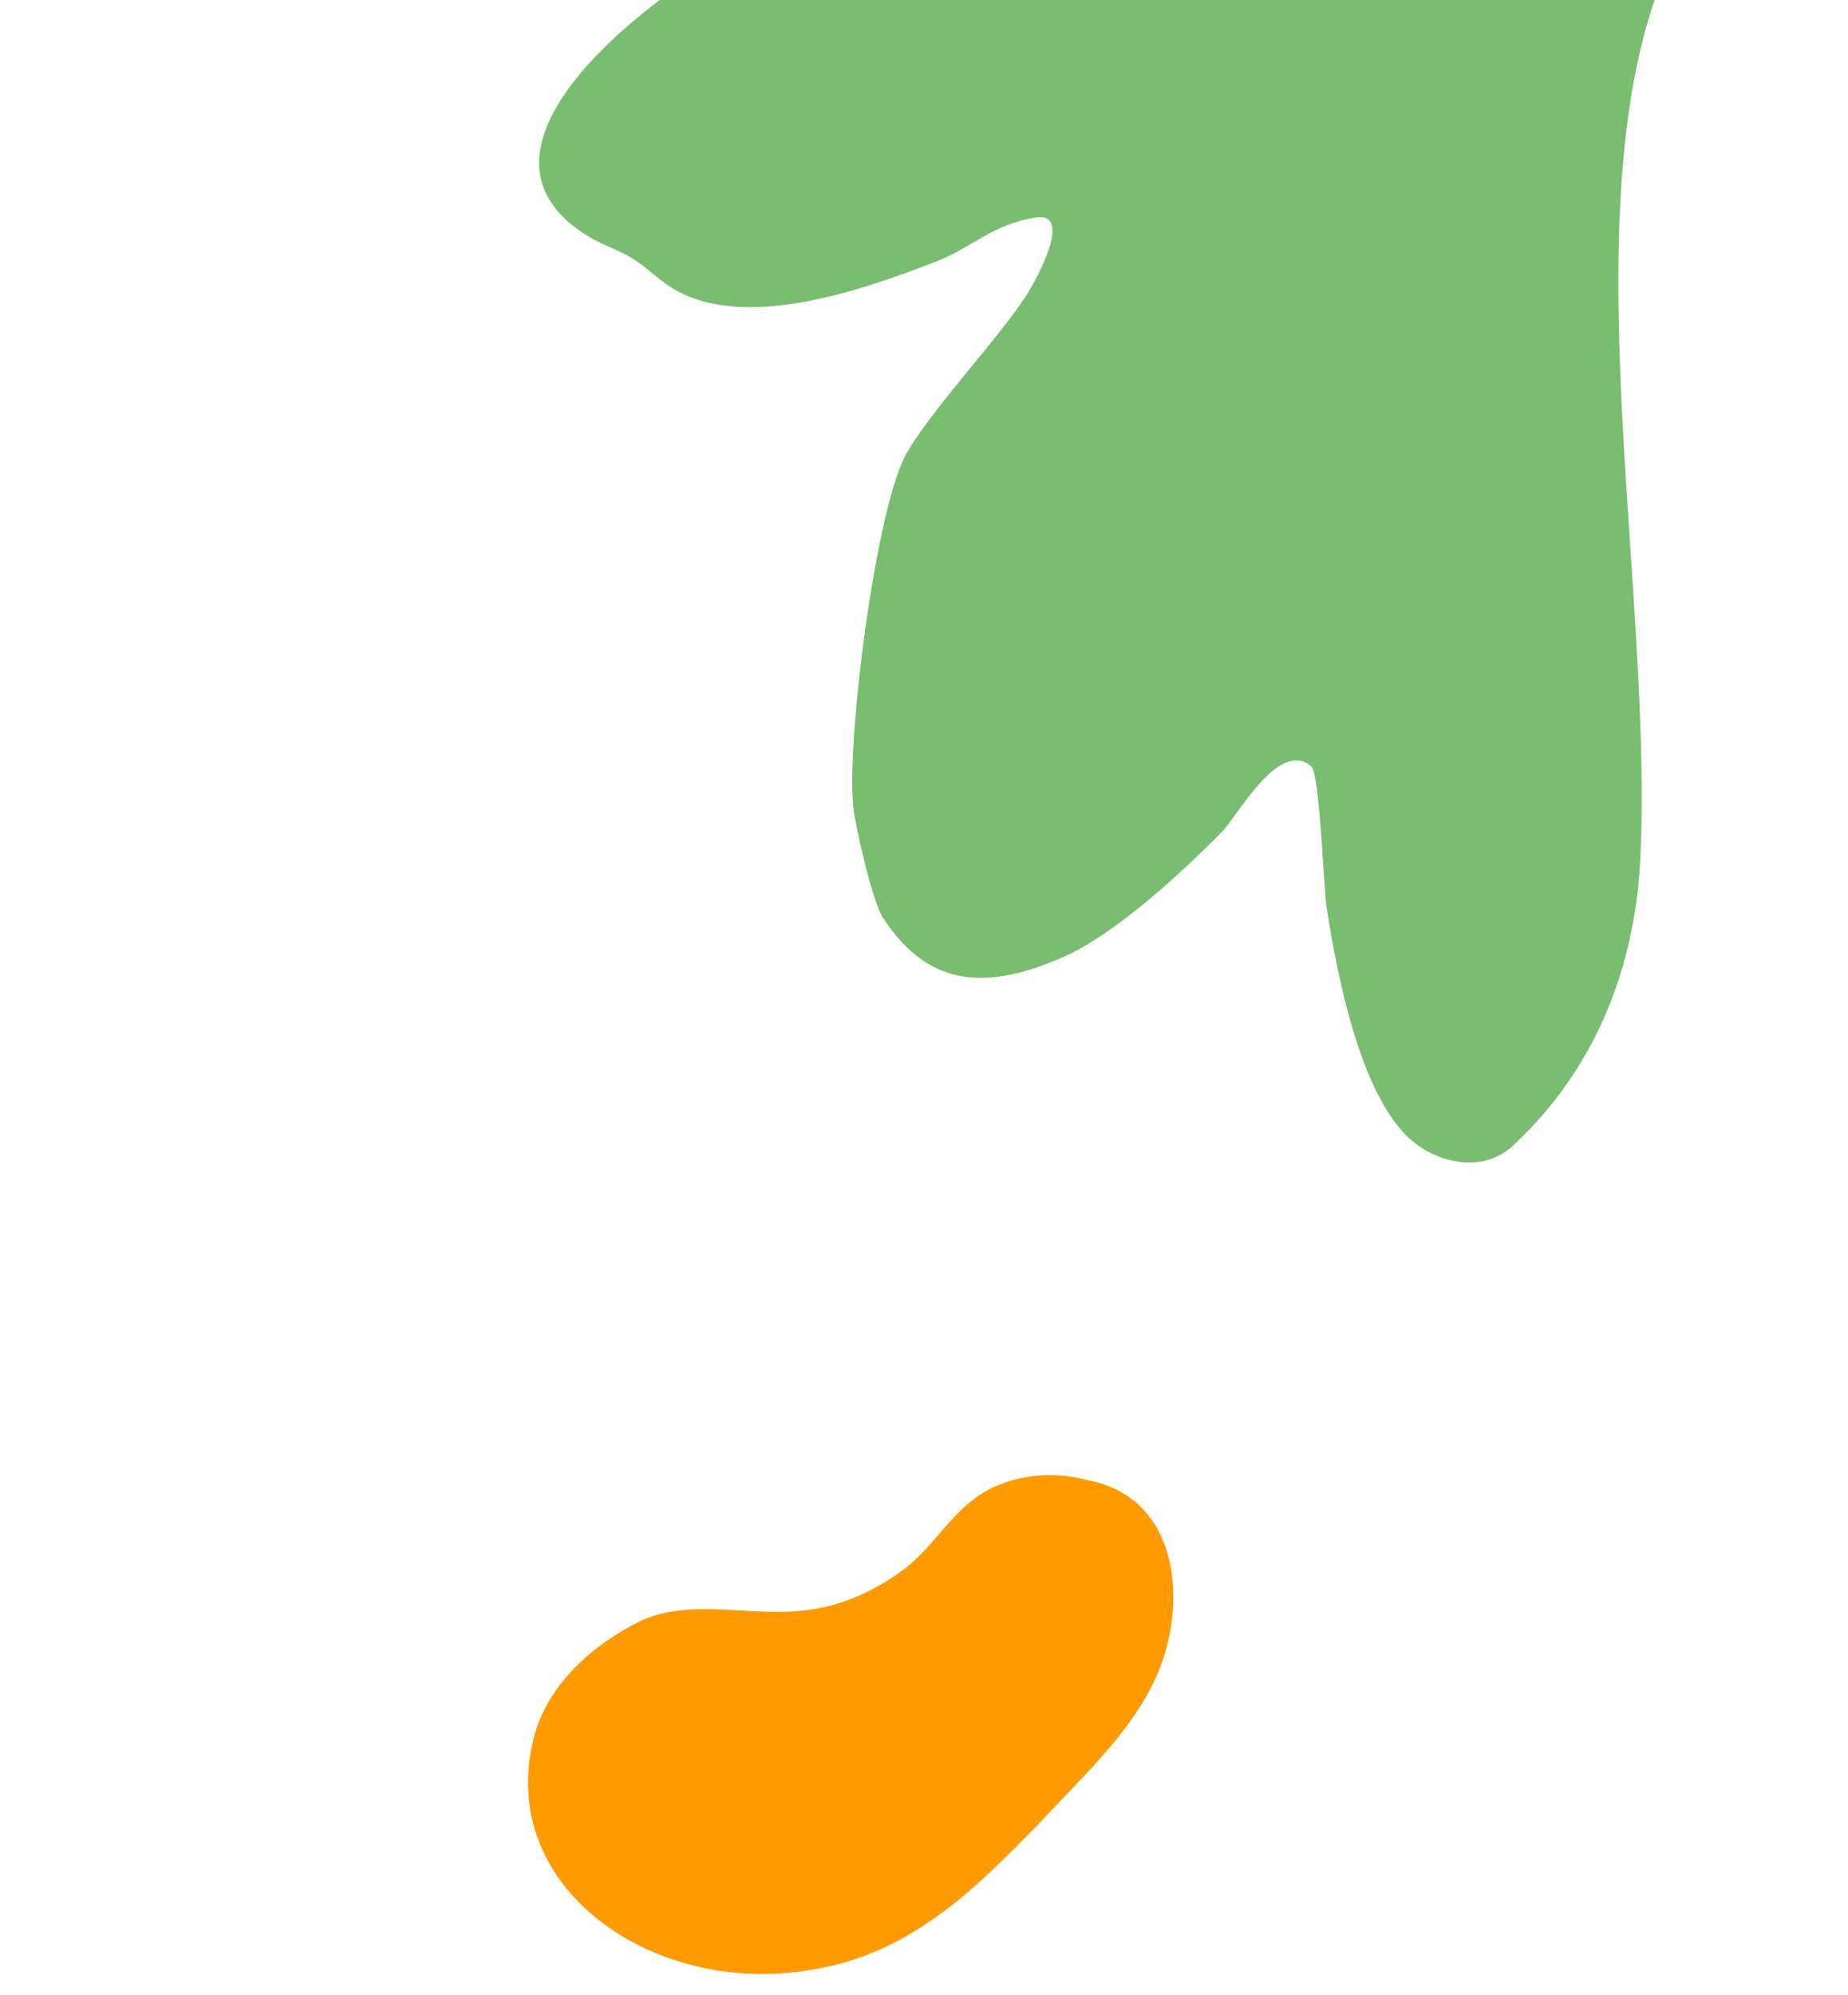
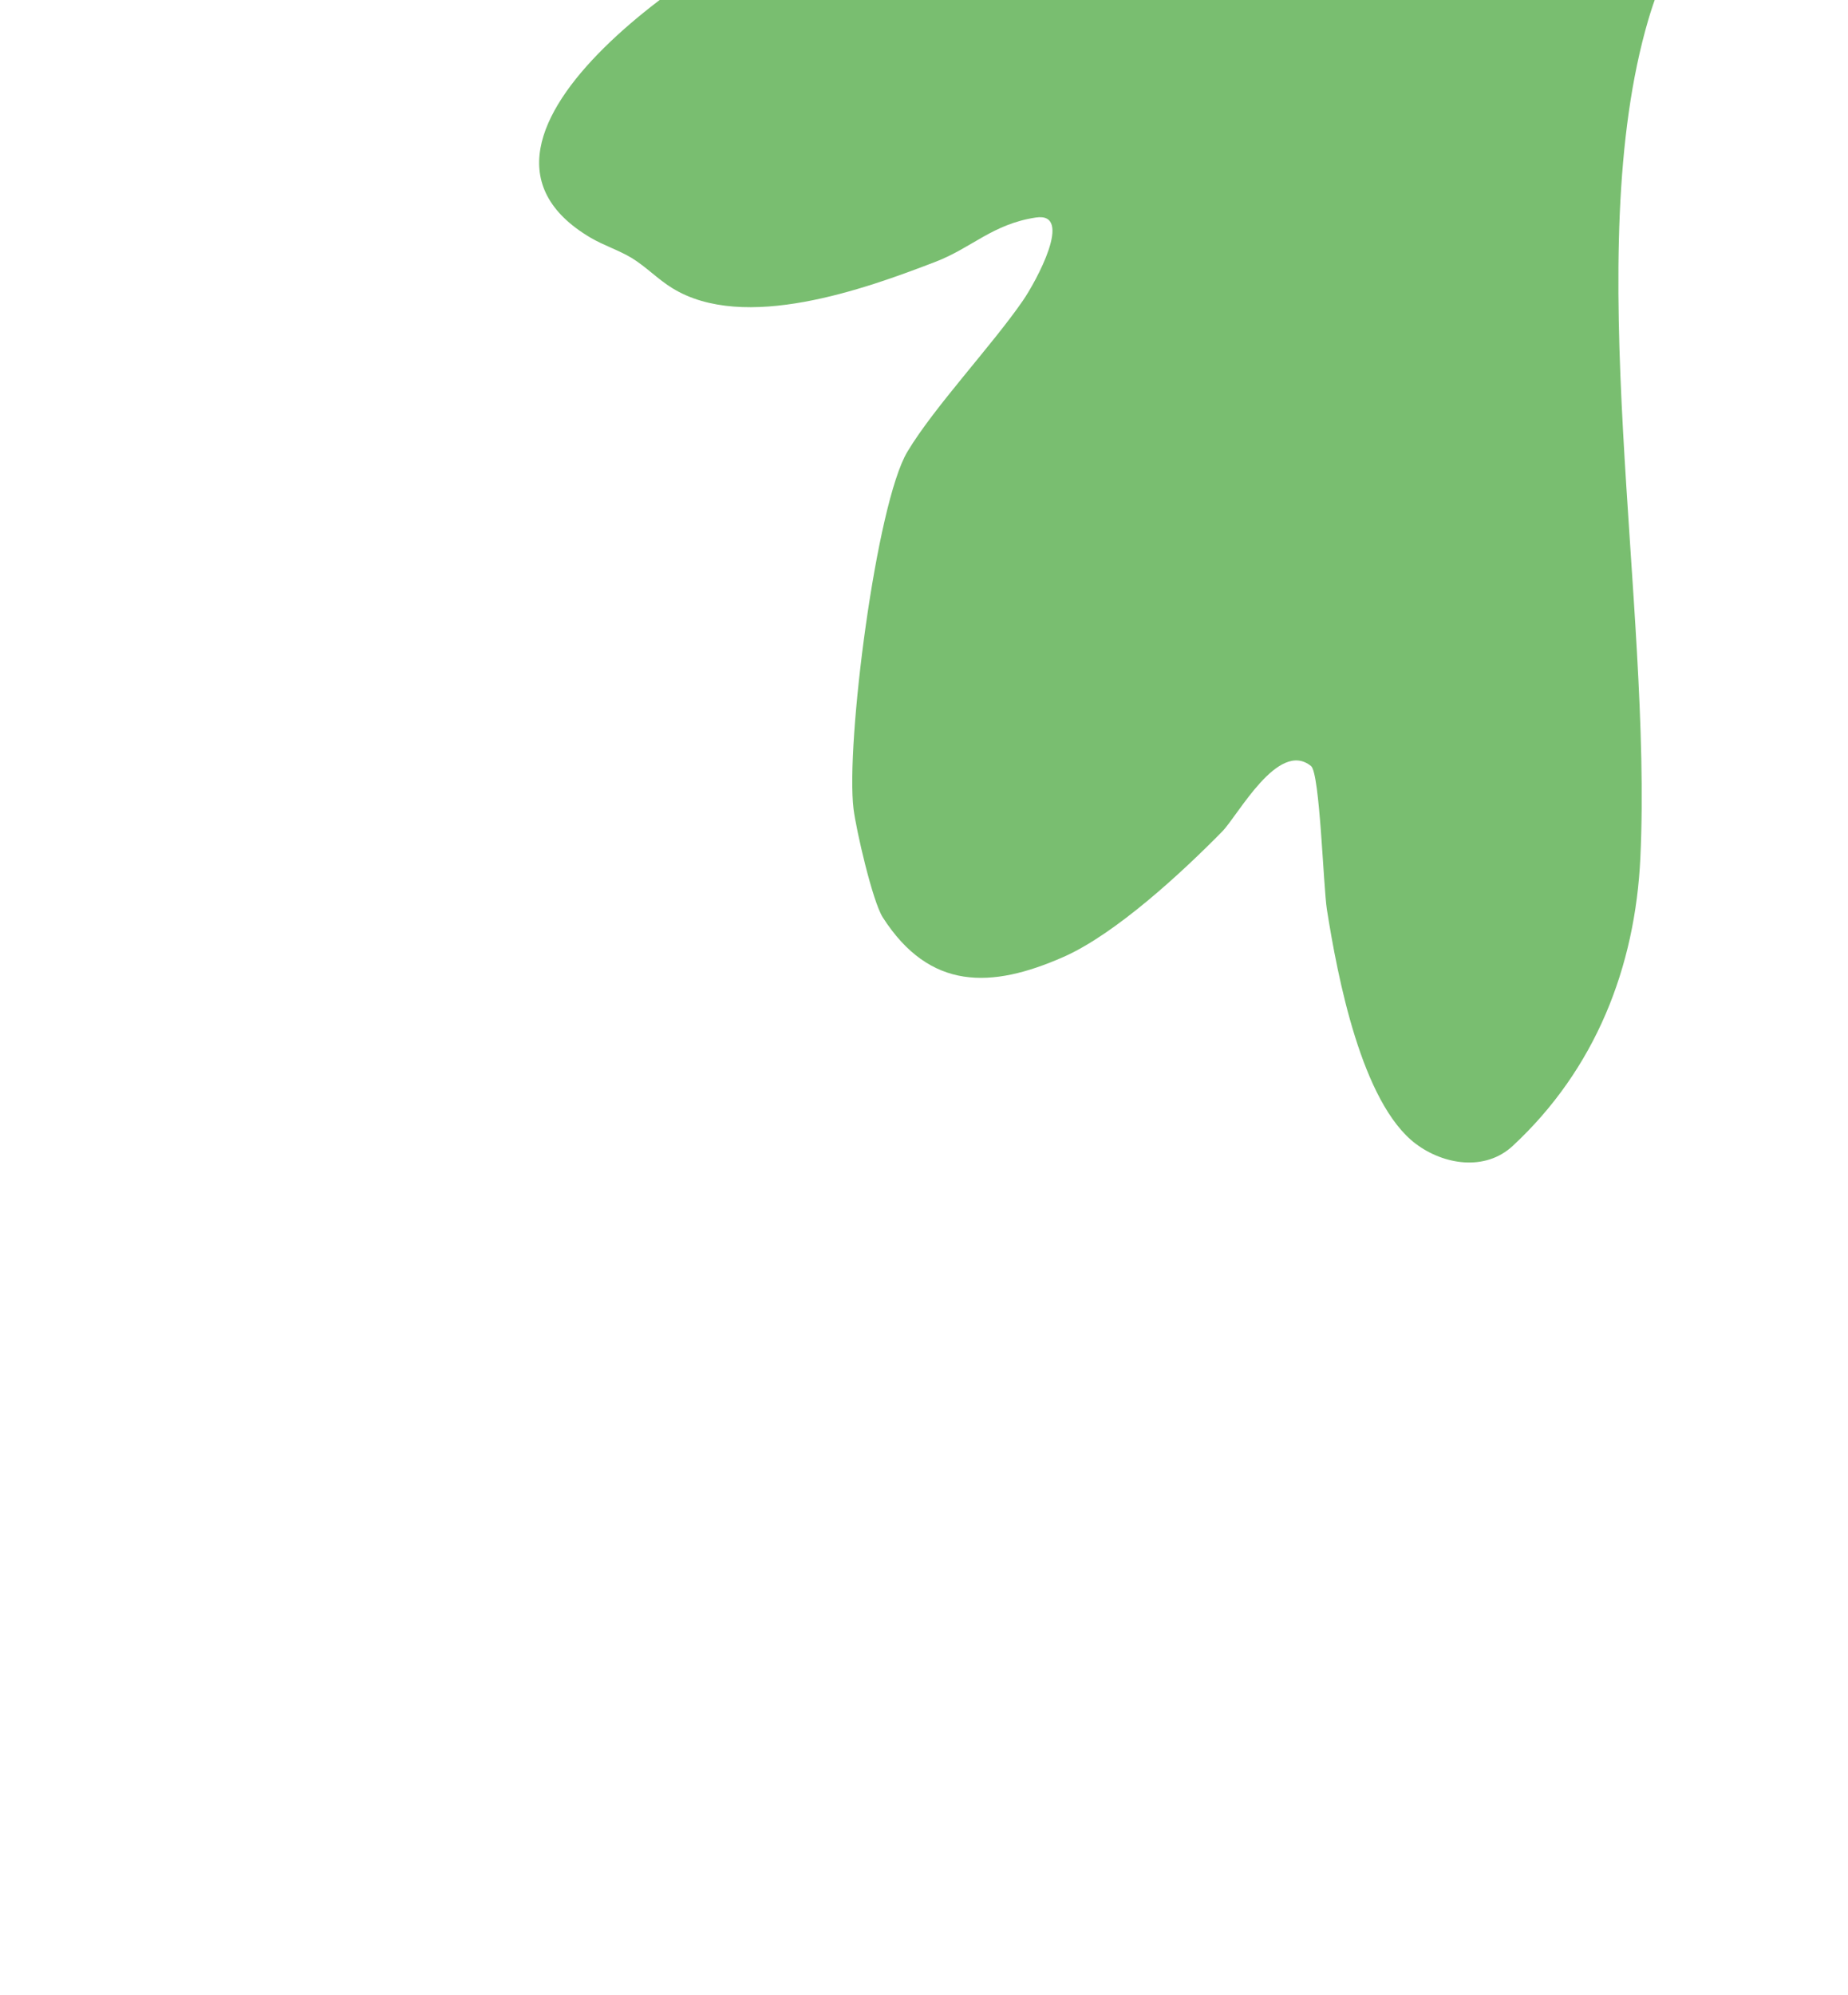
<svg xmlns="http://www.w3.org/2000/svg" fill="none" viewBox="0 0 63 68" height="68" width="63">
  <g id="Group 3637">
    <path fill="#79BE70" d="M24.779 -5.257C25.433 -5.114 26.09 -5.002 26.754 -4.95C28.36 -4.818 30.512 -5.699 32.017 -5.27C32.565 -5.115 32.653 -4.681 32.321 -4.229C32.073 -3.889 28.415 -3.228 27.593 -2.956C24.712 -2.008 14.278 4.652 20.136 8.103C20.583 8.365 21.089 8.524 21.534 8.791C22.027 9.092 22.431 9.522 22.92 9.82C25.368 11.331 29.47 9.856 31.895 8.921C33.134 8.445 33.835 7.638 35.313 7.413C36.621 7.215 35.315 9.603 34.871 10.246C33.815 11.778 31.846 13.873 30.935 15.393C29.869 17.167 28.826 25.364 29.098 27.57C29.187 28.287 29.745 30.715 30.094 31.264C31.7 33.767 33.803 33.691 36.245 32.617C38.029 31.836 40.321 29.709 41.663 28.341C42.203 27.797 43.578 25.194 44.696 26.109C44.997 26.356 45.114 30.23 45.235 30.995C45.594 33.267 46.413 37.586 48.266 38.982C49.215 39.695 50.626 39.928 51.57 39.053C54.389 36.437 55.749 32.966 55.922 29.22C56.325 20.575 53.854 8.643 56.191 0.678C57.756 -4.657 61.91 -6.503 66.153 -9.322C71.802 -13.079 75.589 -15.655 82.622 -13.576C83.188 -13.409 83.574 -12.886 84.138 -12.707C88.413 -11.357 90.248 -14.245 86.699 -16.772C83.511 -19.043 80.617 -19.394 76.932 -19.217C75.191 -19.133 74.653 -18.135 72.997 -19.664C72.745 -19.896 72.698 -20.322 72.509 -20.504C69.808 -23.121 68.226 -25.09 65.159 -27.317C62.725 -29.087 60.308 -31.298 57.335 -32.104C56.152 -32.421 54.842 -32.421 53.768 -31.832C51.39 -30.53 50.63 -27.909 51.367 -25.312C51.978 -23.16 53.459 -21.366 55.033 -19.776C56.608 -18.185 58.33 -16.722 59.63 -14.895C59.318 -14.167 58.395 -13.854 57.612 -14.001C56.829 -14.148 56.169 -14.642 55.562 -15.159C49.761 -20.097 46.43 -27.924 39.6 -31.304C38.096 -32.047 36.092 -32.465 34.898 -31.284C33.631 -30.036 33.837 -26.86 34.683 -25.399L38.178 -19.359C38.072 -17.506 34.423 -17.939 33.203 -17.765C31.143 -17.476 29.159 -17.285 27.133 -17.044C24.121 -16.684 18.998 -15.2 17.448 -12.344C16.799 -11.147 16.753 -9.581 17.525 -8.459C18.286 -7.35 19.642 -6.848 20.911 -6.418C22.177 -5.984 23.462 -5.55 24.775 -5.26L24.779 -5.257Z" id="Vector" />
-     <path fill="#FF9A00" d="M34.218 50.547C32.602 51.091 32.011 52.597 30.794 53.499C29.85 54.197 28.718 54.736 27.472 54.876C25.607 55.12 23.537 54.447 21.83 55.245C20.062 56.127 18.52 57.573 18.145 59.453C17.036 64.49 22.484 68.145 27.865 67.093C31.198 66.514 33.427 64.171 35.389 62.181C37.118 60.296 39.188 58.516 39.791 56.057C40.343 53.923 39.922 50.976 37.056 50.438C36.151 50.198 35.173 50.218 34.286 50.517L34.218 50.542V50.547Z" id="Vector_2" />
  </g>
</svg>